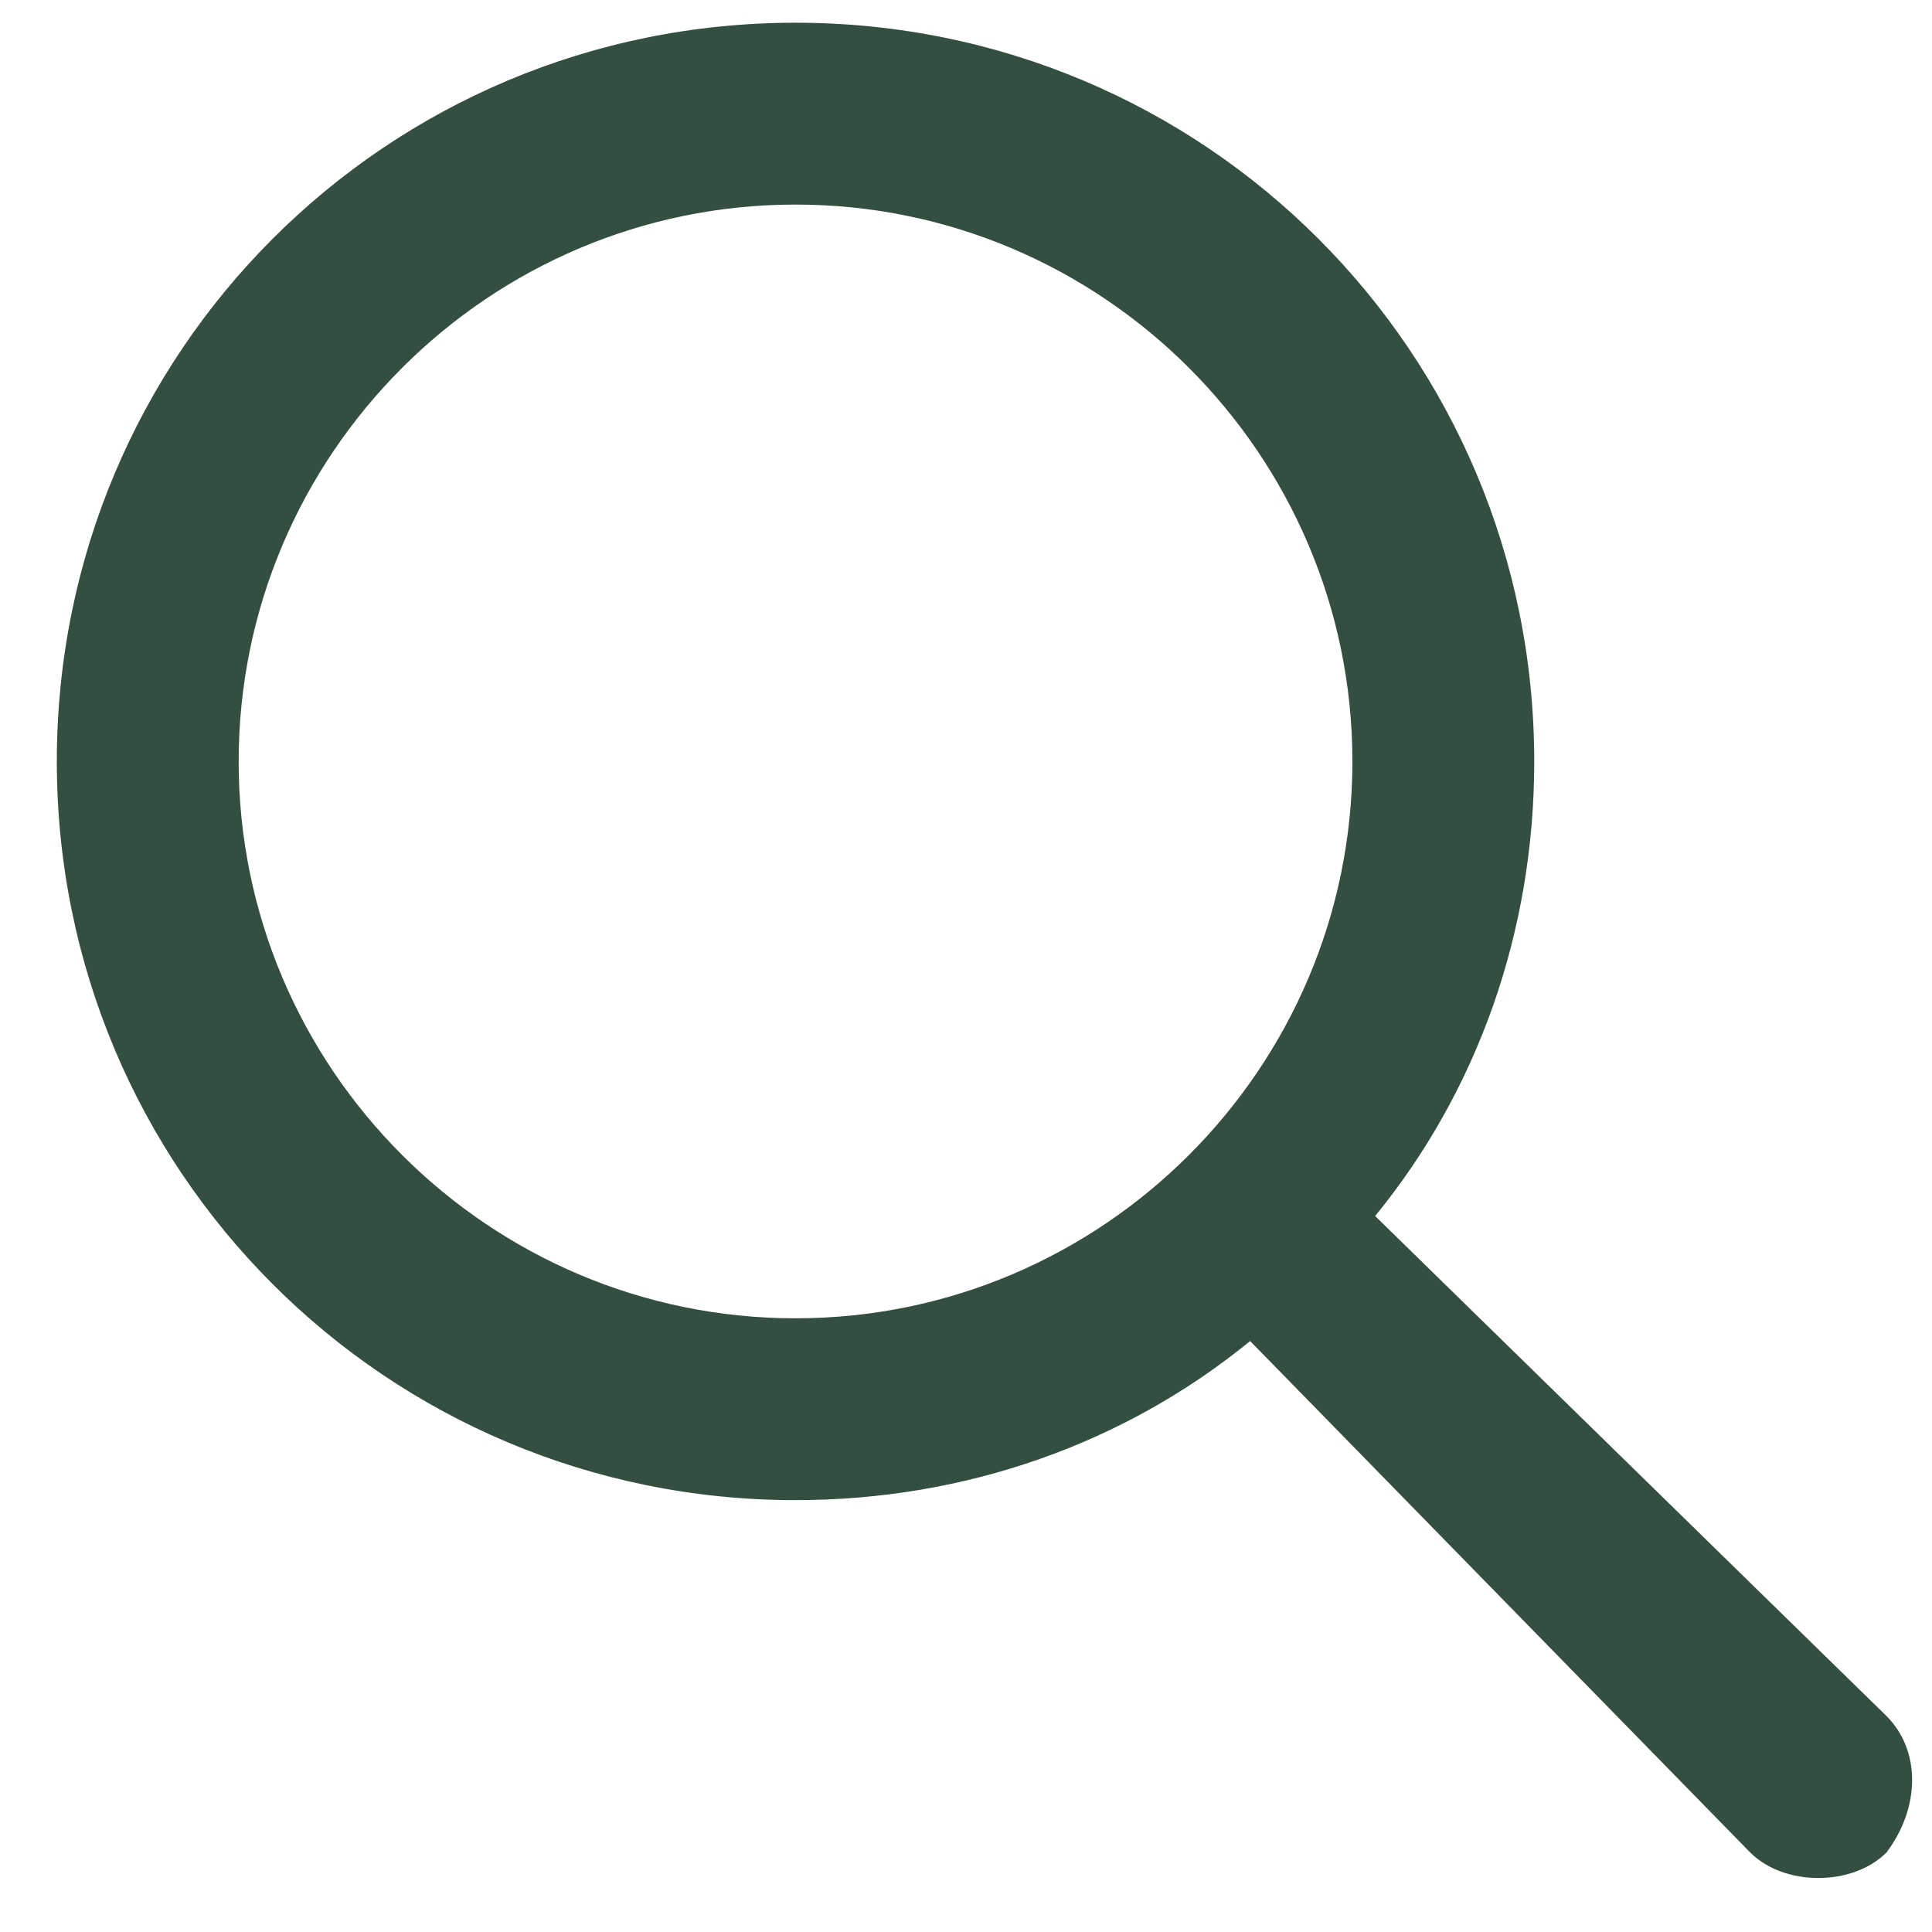
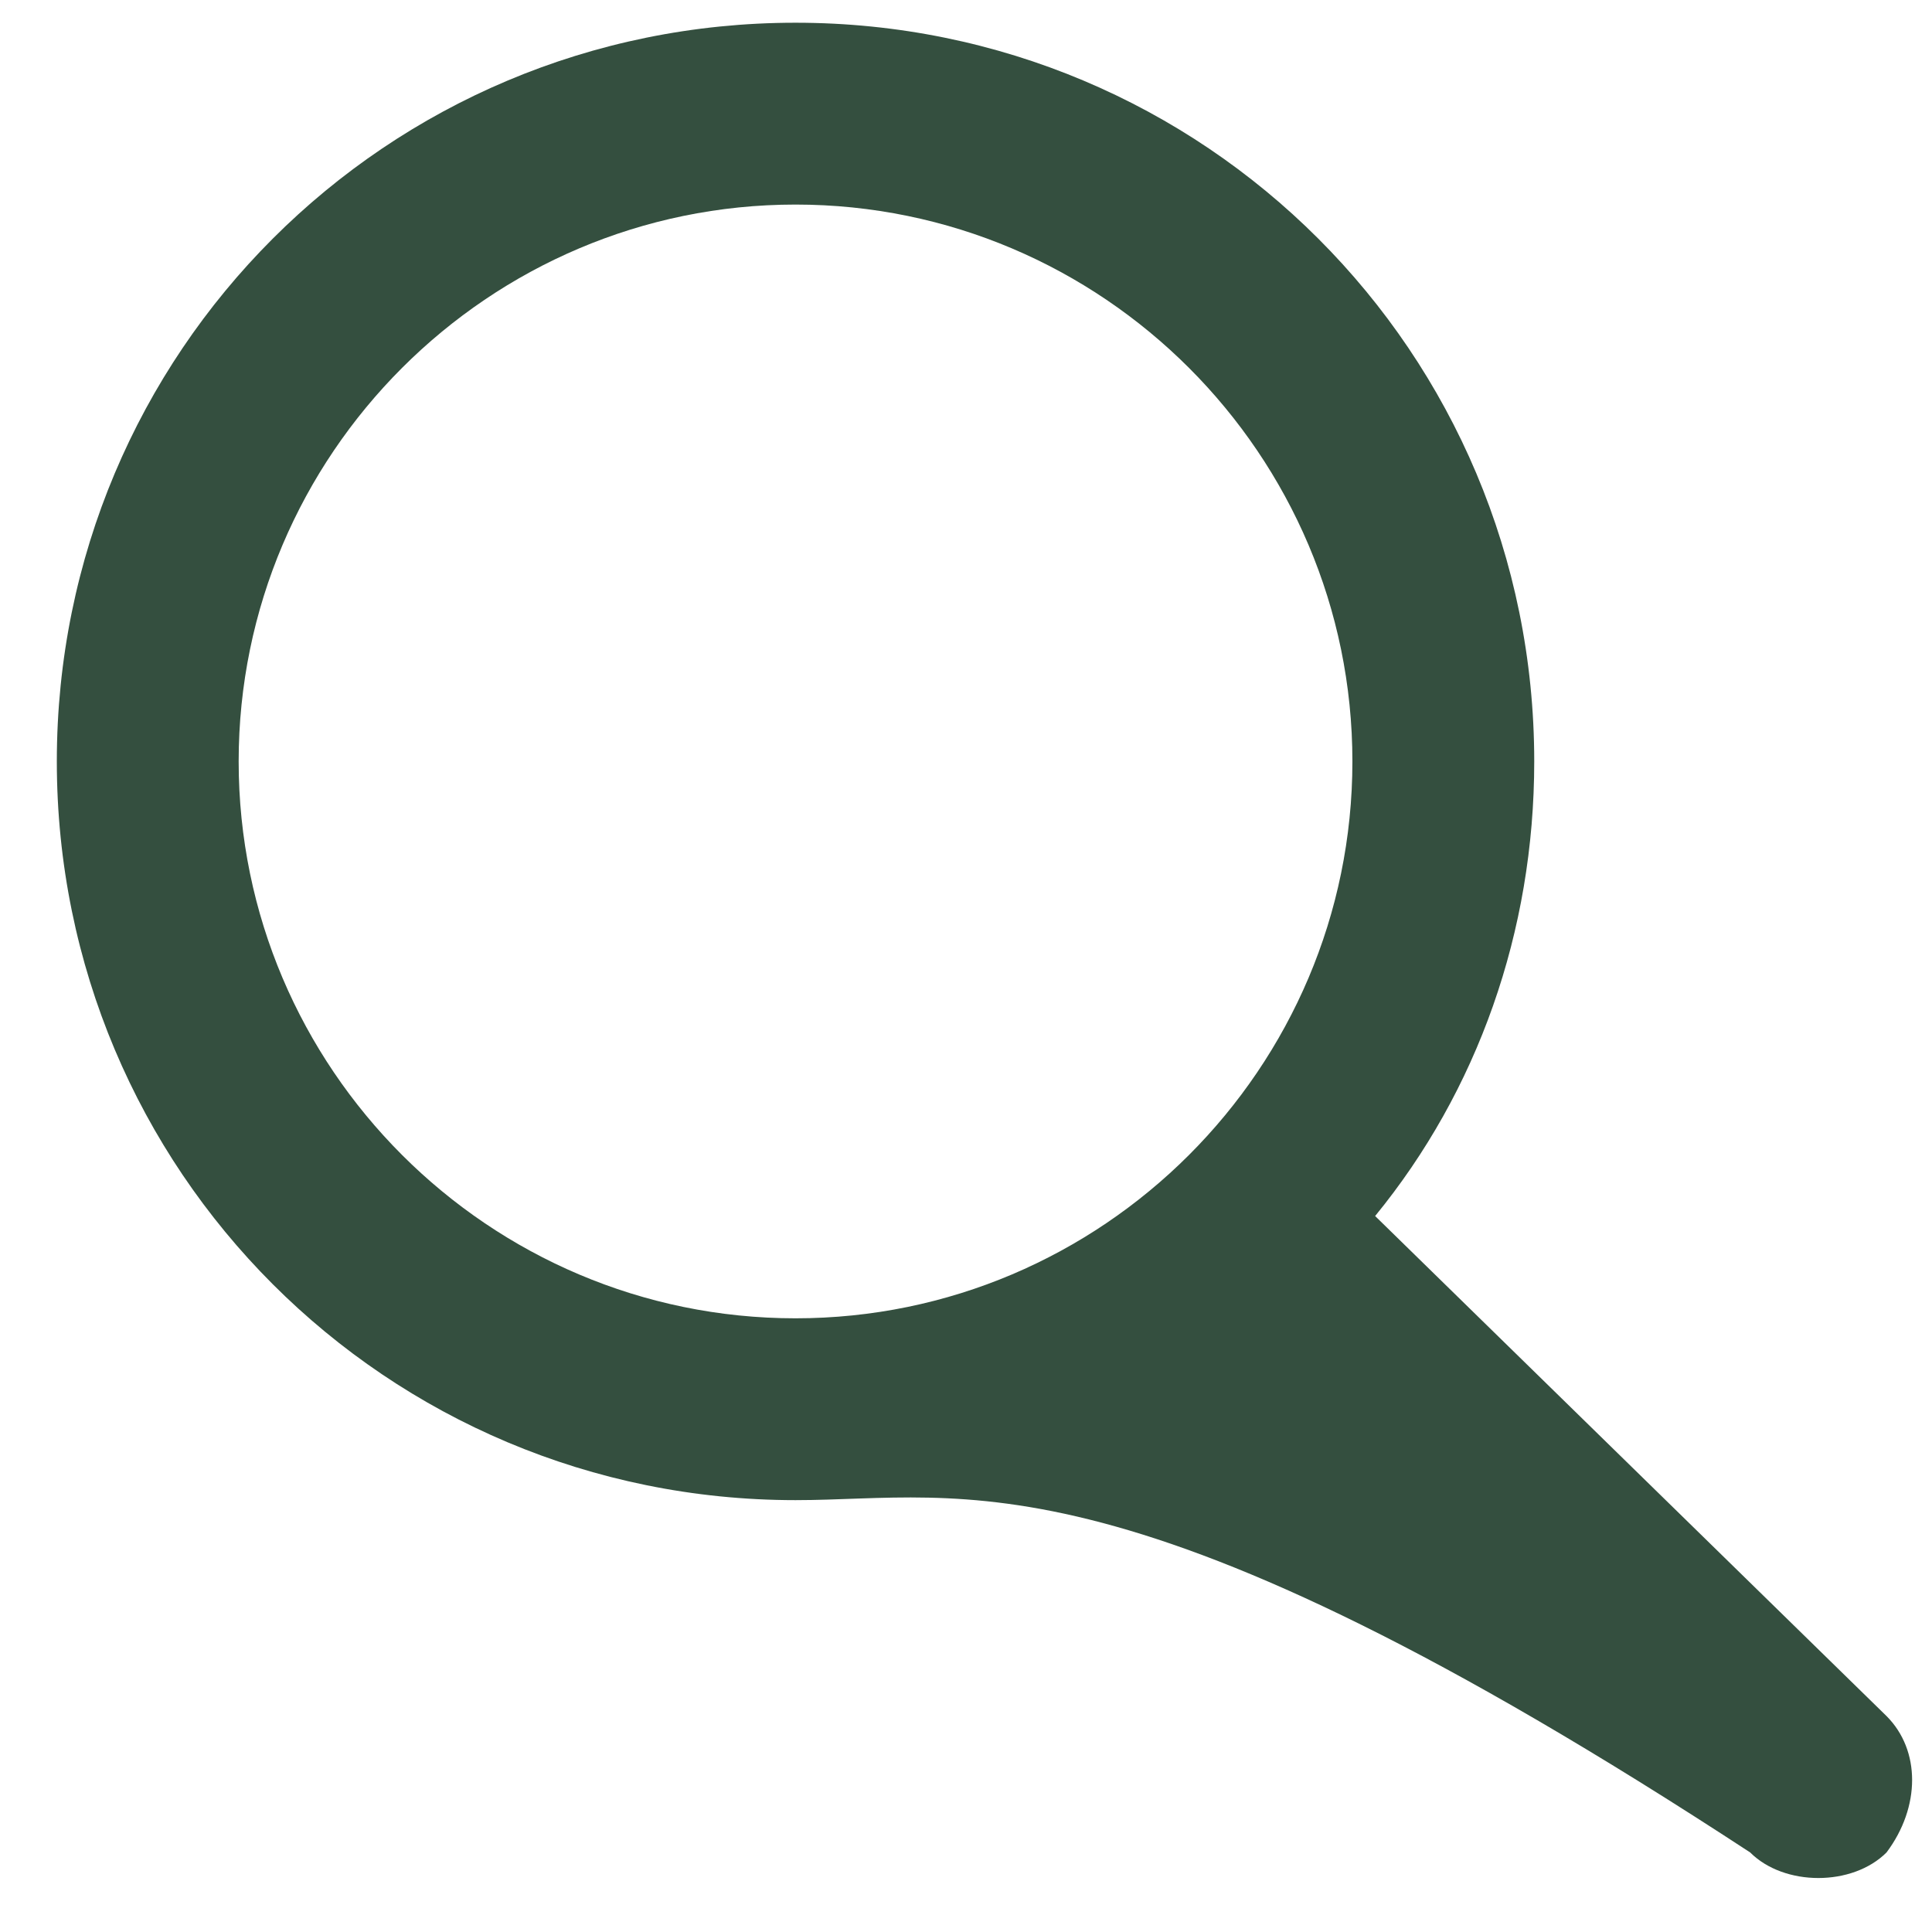
<svg xmlns="http://www.w3.org/2000/svg" width="34" height="34" viewBox="0 0 34 34" fill="none">
-   <path fill-rule="evenodd" clip-rule="evenodd" d="M33.2 32.6C32.6 33.2 31.4 33.2 30.8 32.6L22 23.6C19.8 25.4 17 26.4 14 26.4C6.8 26.4 1 20.6 1 13.4C1 6.2 6.8 0.4 14 0.4C21.2 0.4 27 6.2 27 13.4C27 16.4 26 19.2 24.2 21.4L33.2 30.2C33.8 30.8 33.8 31.8 33.2 32.6ZM23.8 13.4C23.8 8 19.4 3.6 14 3.6C8.6 3.6 4.2 8 4.2 13.4C4.2 18.8 8.6 23.2 14 23.2C19.4 23.2 23.8 18.8 23.8 13.4Z" fill="#344F3F" />
+   <path fill-rule="evenodd" clip-rule="evenodd" d="M33.2 32.6C32.6 33.2 31.4 33.2 30.8 32.6C19.8 25.4 17 26.4 14 26.4C6.8 26.4 1 20.6 1 13.4C1 6.2 6.8 0.4 14 0.4C21.2 0.4 27 6.2 27 13.4C27 16.4 26 19.2 24.2 21.4L33.2 30.2C33.8 30.8 33.8 31.8 33.2 32.6ZM23.8 13.4C23.8 8 19.4 3.6 14 3.6C8.6 3.6 4.2 8 4.2 13.4C4.2 18.8 8.6 23.2 14 23.2C19.4 23.2 23.8 18.8 23.8 13.4Z" fill="#344F3F" />
</svg>